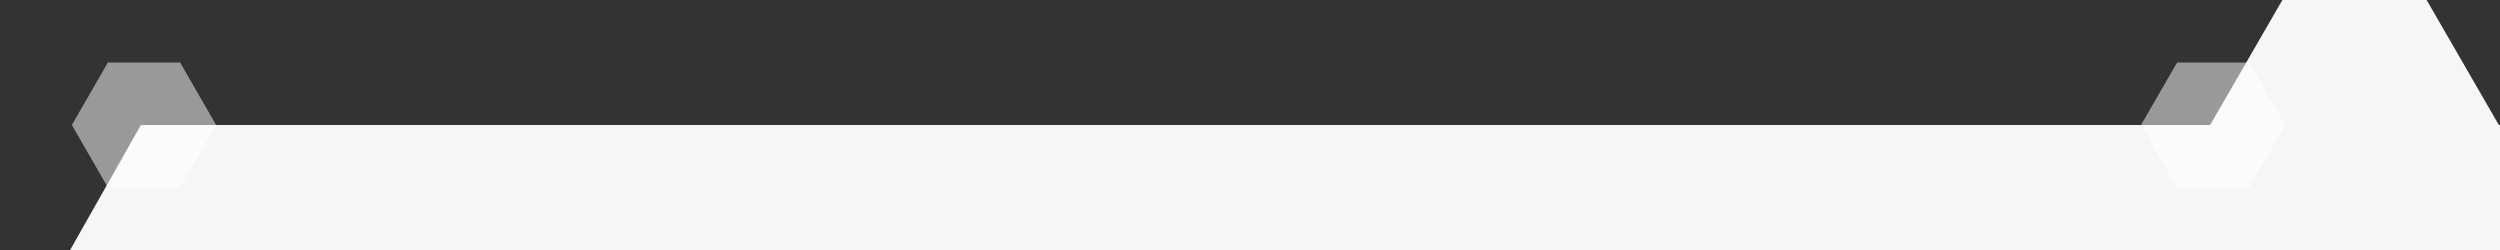
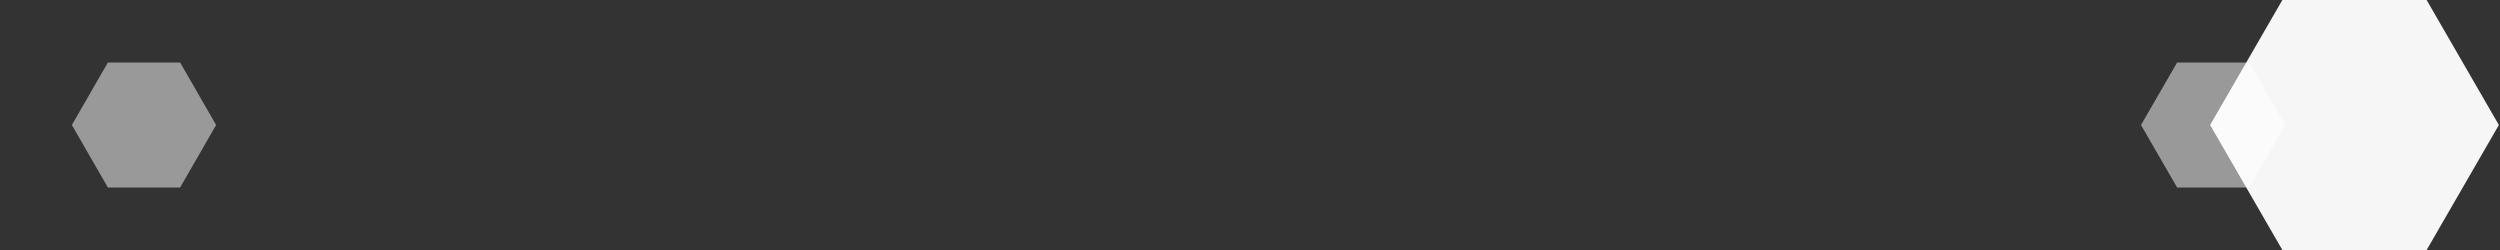
<svg xmlns="http://www.w3.org/2000/svg" version="1.1" id="Ebene_1" x="0px" y="0px" viewBox="0 0 2000 200" style="enable-background:new 0 0 2000 200;" xml:space="preserve">
  <rect x="0" y="0" width="2000" height="200" fill="#333333" stroke="none" />
  <style type="text/css">
	.st0{fill:#F6F6F6;}
	.st1{opacity:0.5;fill:#FFFFFF;enable-background:new    ;}
</style>
  <polygon class="st0" points="1941.3,0 1825.9,0 1768.1,100 1825.9,200 1941.3,200 1999.1,100 " />
-   <polygon class="st0" points="2116.1,200 56.1,200 112.7,100 2116.1,100 " />
  <polygon class="st1" points="144.1,50 86.3,50 57.5,100 86.3,150 144.1,150 172.9,100 " />
  <polygon class="st1" points="1799.4,50 1741.7,50 1712.8,100 1741.7,150 1799.4,150 1828.3,100 " />
</svg>